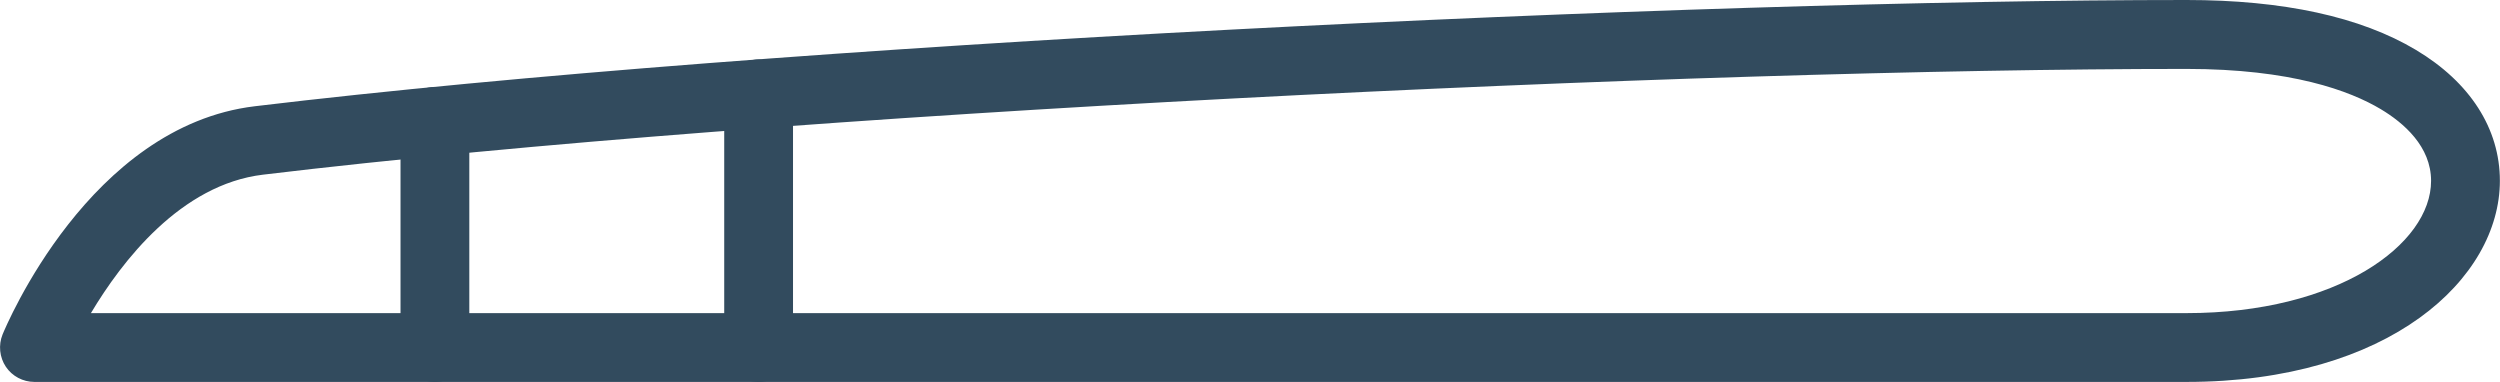
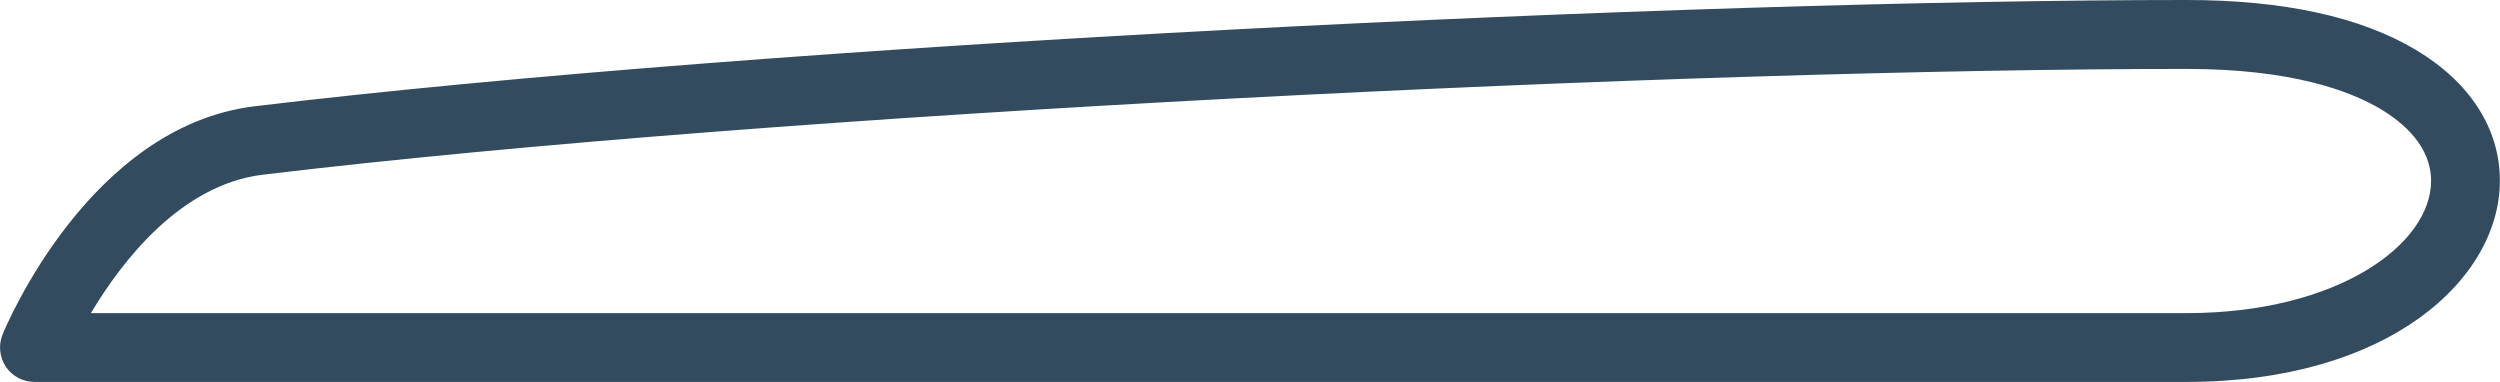
<svg xmlns="http://www.w3.org/2000/svg" id="Layer_2" data-name="Layer 2" viewBox="0 0 205.67 31.42">
  <defs>
    <style>
      .cls-1 {
        fill: #324b5e;
      }
    </style>
  </defs>
  <g id="Layer_1-2" data-name="Layer 1">
    <g>
      <path class="cls-1" d="M179.88,31.42H2.83c-.94,0-1.83-.47-2.35-1.25-.52-.78-.62-1.78-.27-2.65,.29-.7,7.16-17.15,20.76-18.78C63.86,3.59,139.15,0,179.88,0c7.96,0,14.31,1.38,18.88,4.11,4.45,2.66,6.9,6.48,6.9,10.76,0,8.02-9.04,16.55-25.78,16.55ZM7.48,25.76H179.88c12.43,0,20.12-5.65,20.12-10.88,0-2.83-2.25-4.77-4.14-5.9-2.53-1.51-7.35-3.31-15.98-3.31-40.58,0-115.54,3.57-158.24,8.7-6.77,.81-11.62,7.13-14.16,11.39Z" />
-       <path class="cls-1" d="M35.78,31.42c-1.57,0-2.83-1.27-2.83-2.83V9.99c0-1.57,1.27-2.83,2.83-2.83s2.83,1.27,2.83,2.83V28.59c0,1.57-1.27,2.83-2.83,2.83Z" />
-       <path class="cls-1" d="M62.41,31.42c-1.57,0-2.83-1.27-2.83-2.83V7.72c0-1.57,1.27-2.83,2.83-2.83s2.83,1.27,2.83,2.83V28.59c0,1.57-1.27,2.83-2.83,2.83Z" />
    </g>
  </g>
</svg>